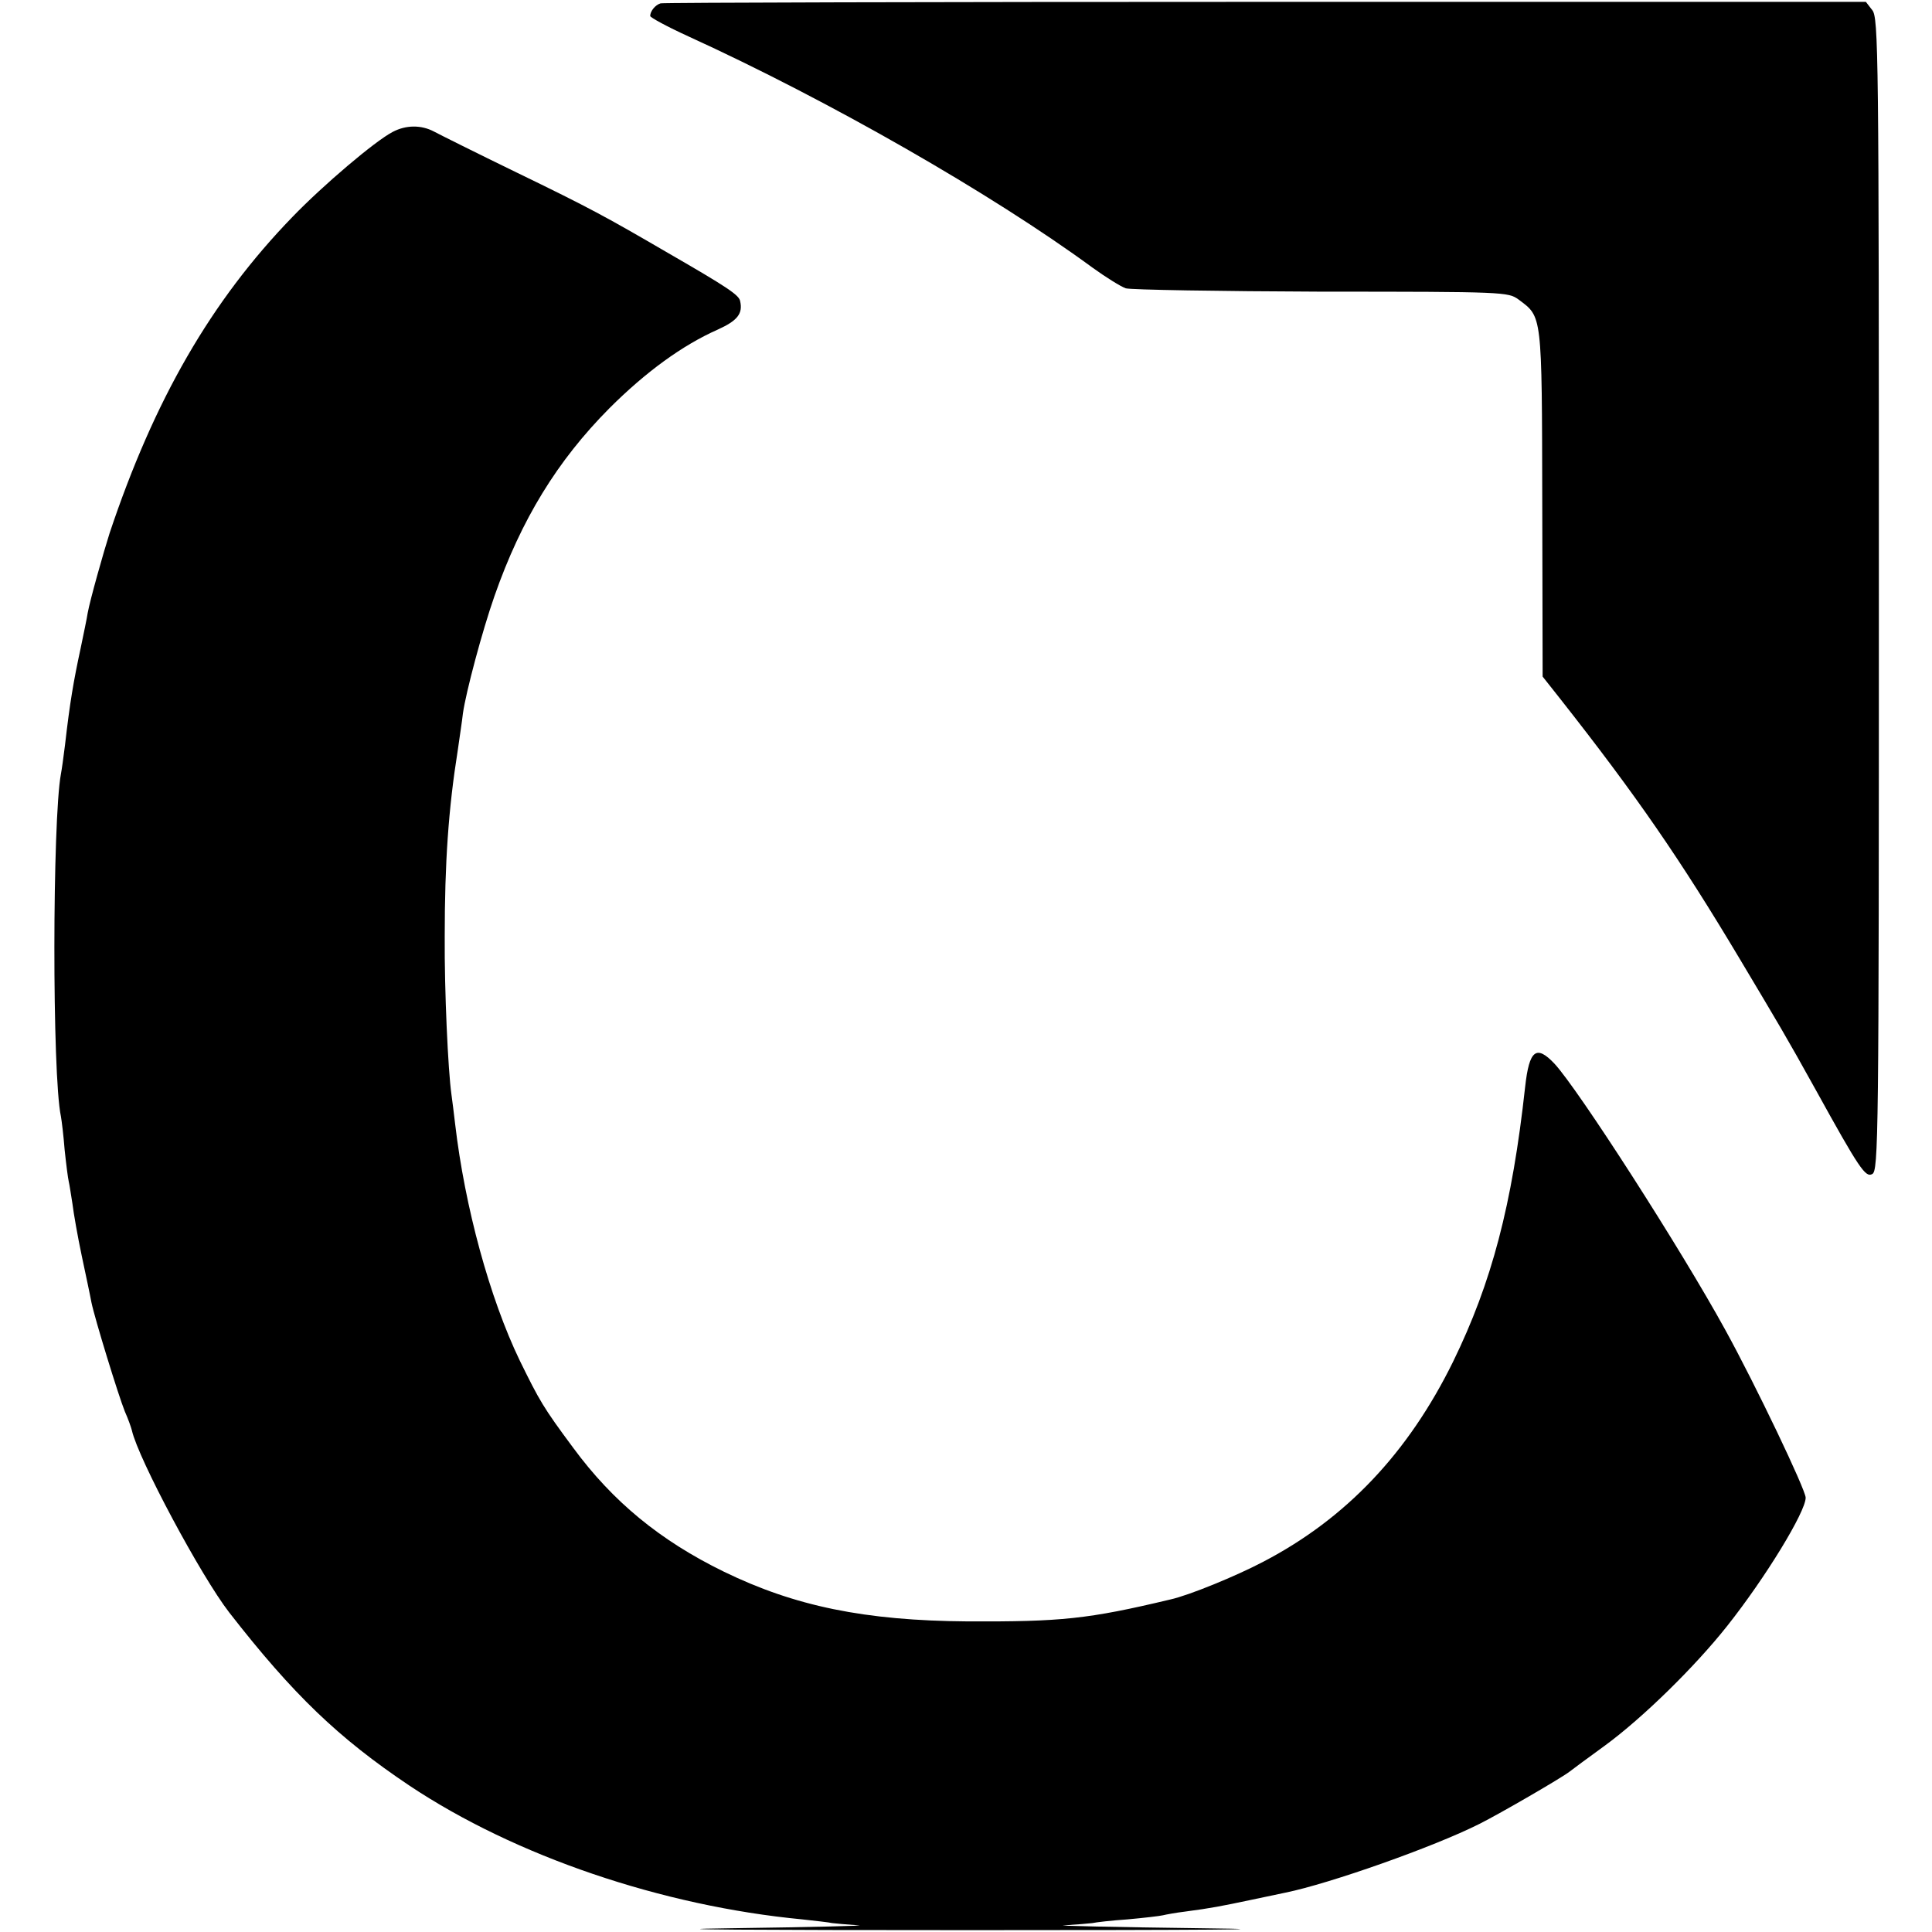
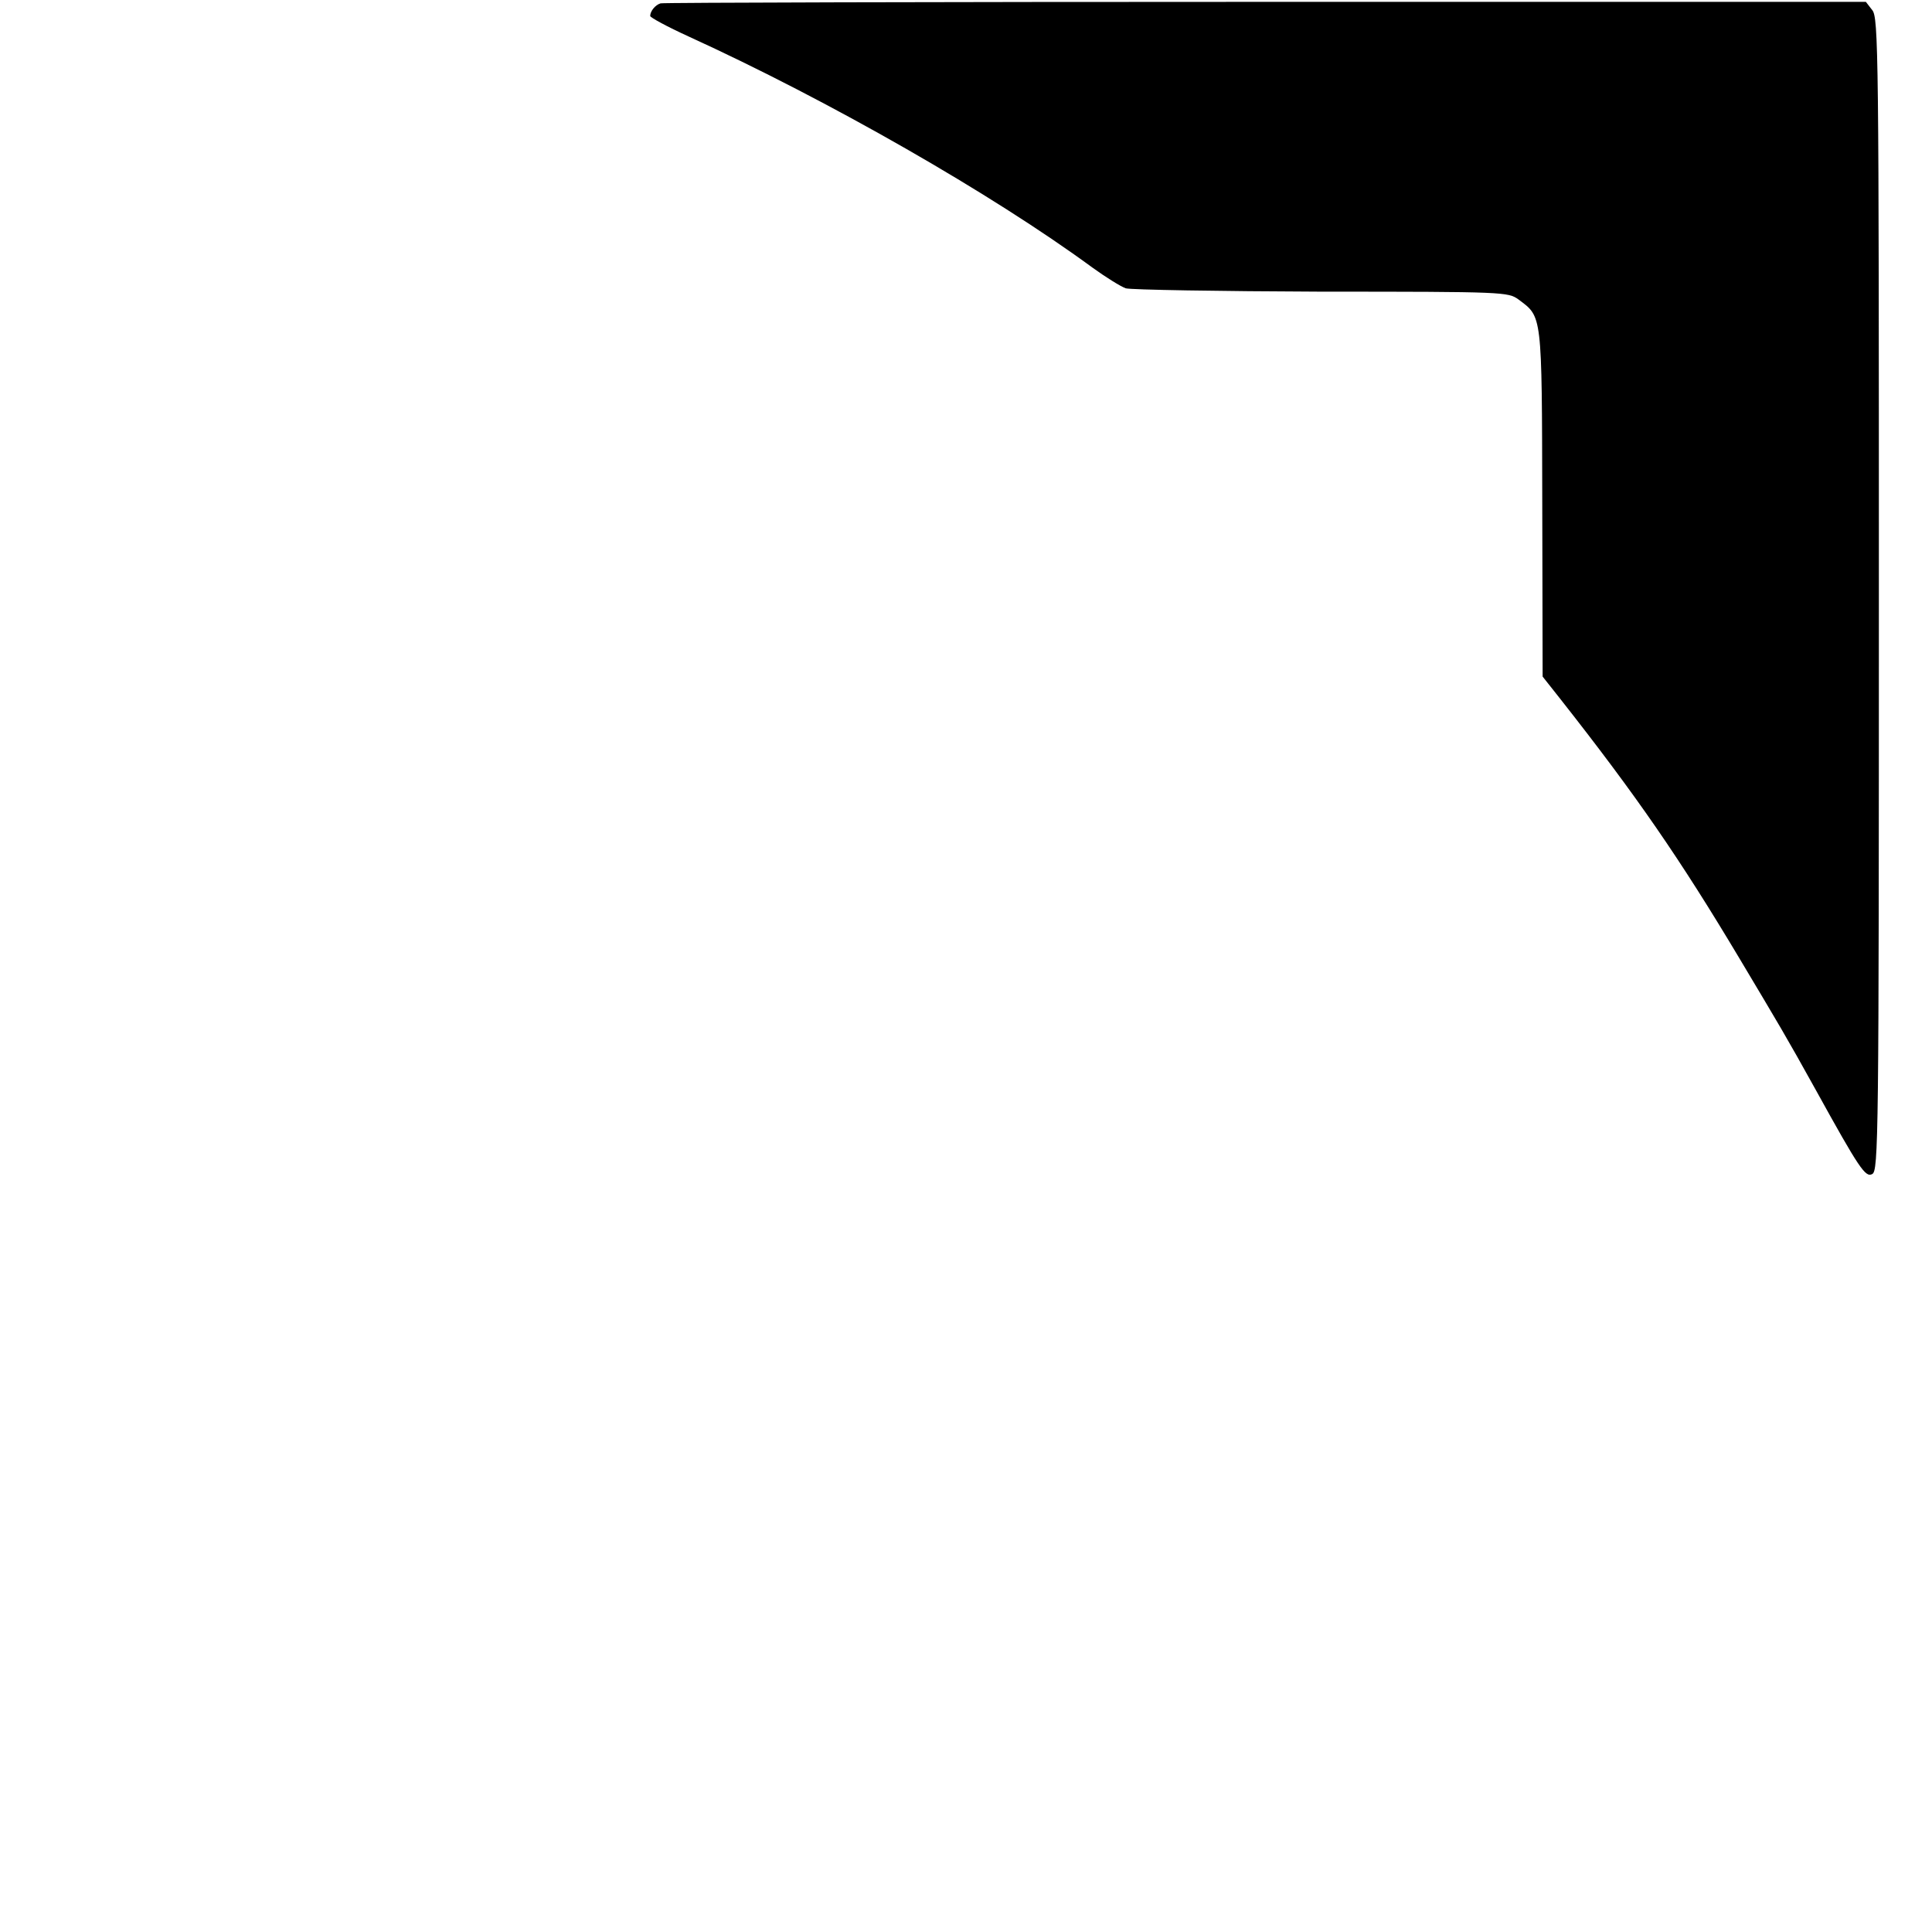
<svg xmlns="http://www.w3.org/2000/svg" version="1.0" width="520pt" height="520pt" viewBox="0 0 520 520" preserveAspectRatio="xMidYMid meet">
  <g transform="translate(0,520) scale(0.1,-0.1)" fill="#000000" stroke="none">
    <path d="M1778 5191 c-14 -4 -28 -21 -28 -34 0 -4 46 -29 103 -55 379 -173 817 -424 1087 -622 36 -26 76 -51 90 -56 14 -4 251 -8 527 -9 493 0 502 -1 530 -21 64 -48 63 -34 64 -548 l1 -467 49 -62 c203 -258 321 -429 481 -697 105 -176 124 -207 206 -355 116 -210 133 -235 151 -225 17 8 18 94 18 1560 0 1462 -1 1553 -18 1573 l-17 22 -1616 0 c-889 0 -1621 -2 -1628 -4z" />
-     <path d="M1057 4845 c-48 -25 -187 -143 -270 -229 -219 -226 -372 -492 -492 -851 -16 -50 -53 -181 -59 -215 -2 -14 -11 -56 -19 -95 -19 -88 -29 -146 -42 -260 -4 -33 -9 -68 -11 -78 -23 -124 -24 -810 0 -922 2 -11 7 -51 10 -90 4 -38 9 -77 11 -85 2 -8 6 -35 10 -60 3 -25 14 -88 25 -140 11 -52 23 -108 26 -125 9 -44 73 -252 90 -294 9 -20 17 -43 19 -51 17 -76 186 -392 262 -490 172 -221 294 -338 485 -466 285 -190 680 -324 1057 -360 36 -4 73 -8 81 -10 8 -1 40 -4 70 -6 30 -1 -127 -5 -350 -8 -225 -3 67 -5 655 -5 624 0 881 2 625 5 -239 3 -408 7 -375 8 33 2 67 5 75 6 8 2 51 7 95 10 44 4 87 9 95 11 8 2 35 7 60 10 69 9 99 15 175 31 39 8 81 17 95 20 118 24 399 123 522 185 56 28 223 125 243 141 5 4 48 36 95 70 101 74 242 212 329 322 103 130 211 307 211 345 0 21 -134 302 -216 451 -120 219 -396 648 -460 717 -49 52 -68 37 -79 -62 -35 -319 -90 -527 -194 -740 -121 -246 -288 -422 -510 -538 -74 -39 -201 -91 -251 -102 -222 -53 -294 -60 -545 -59 -278 2 -466 41 -657 134 -172 84 -299 189 -405 333 -81 109 -91 127 -144 235 -81 168 -148 414 -174 637 -3 28 -8 64 -10 80 -9 64 -19 277 -18 425 0 198 10 343 35 500 5 36 12 81 14 100 8 57 52 222 85 316 72 206 169 364 309 505 98 98 197 170 292 212 53 24 68 43 60 77 -3 16 -36 38 -192 128 -170 99 -212 122 -410 218 -107 52 -207 102 -222 110 -34 18 -75 18 -111 -1z" />
  </g>
</svg>